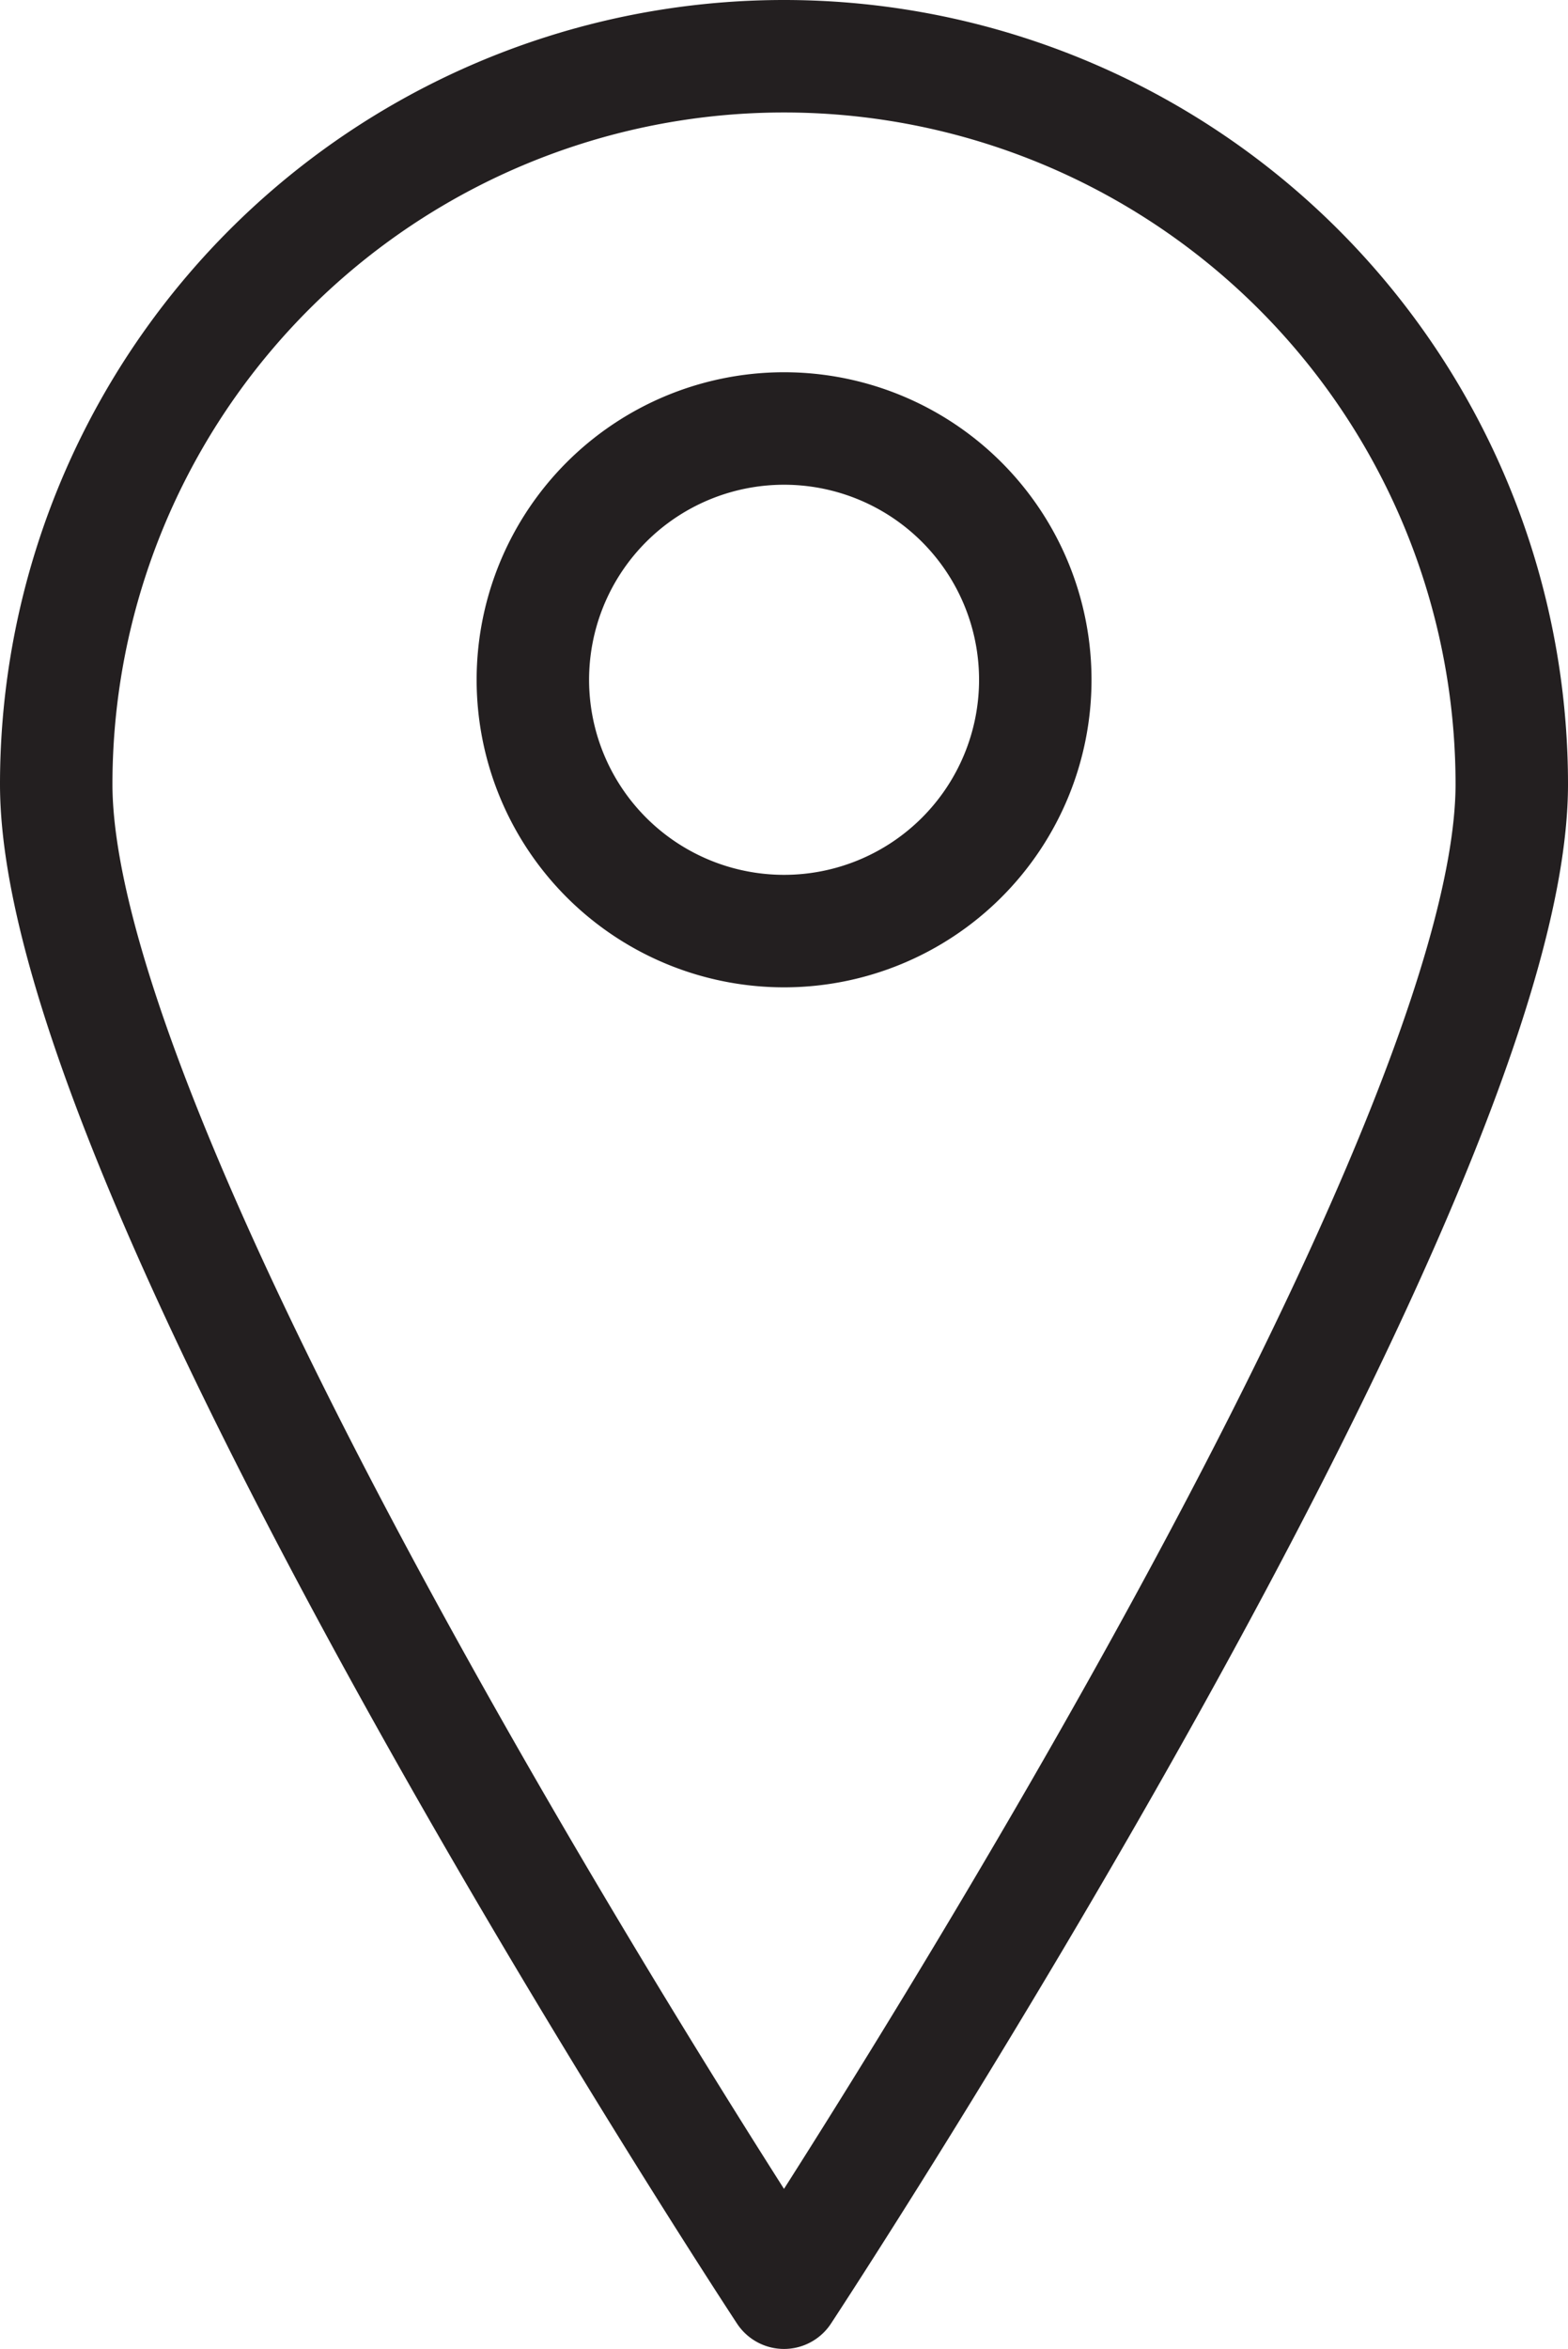
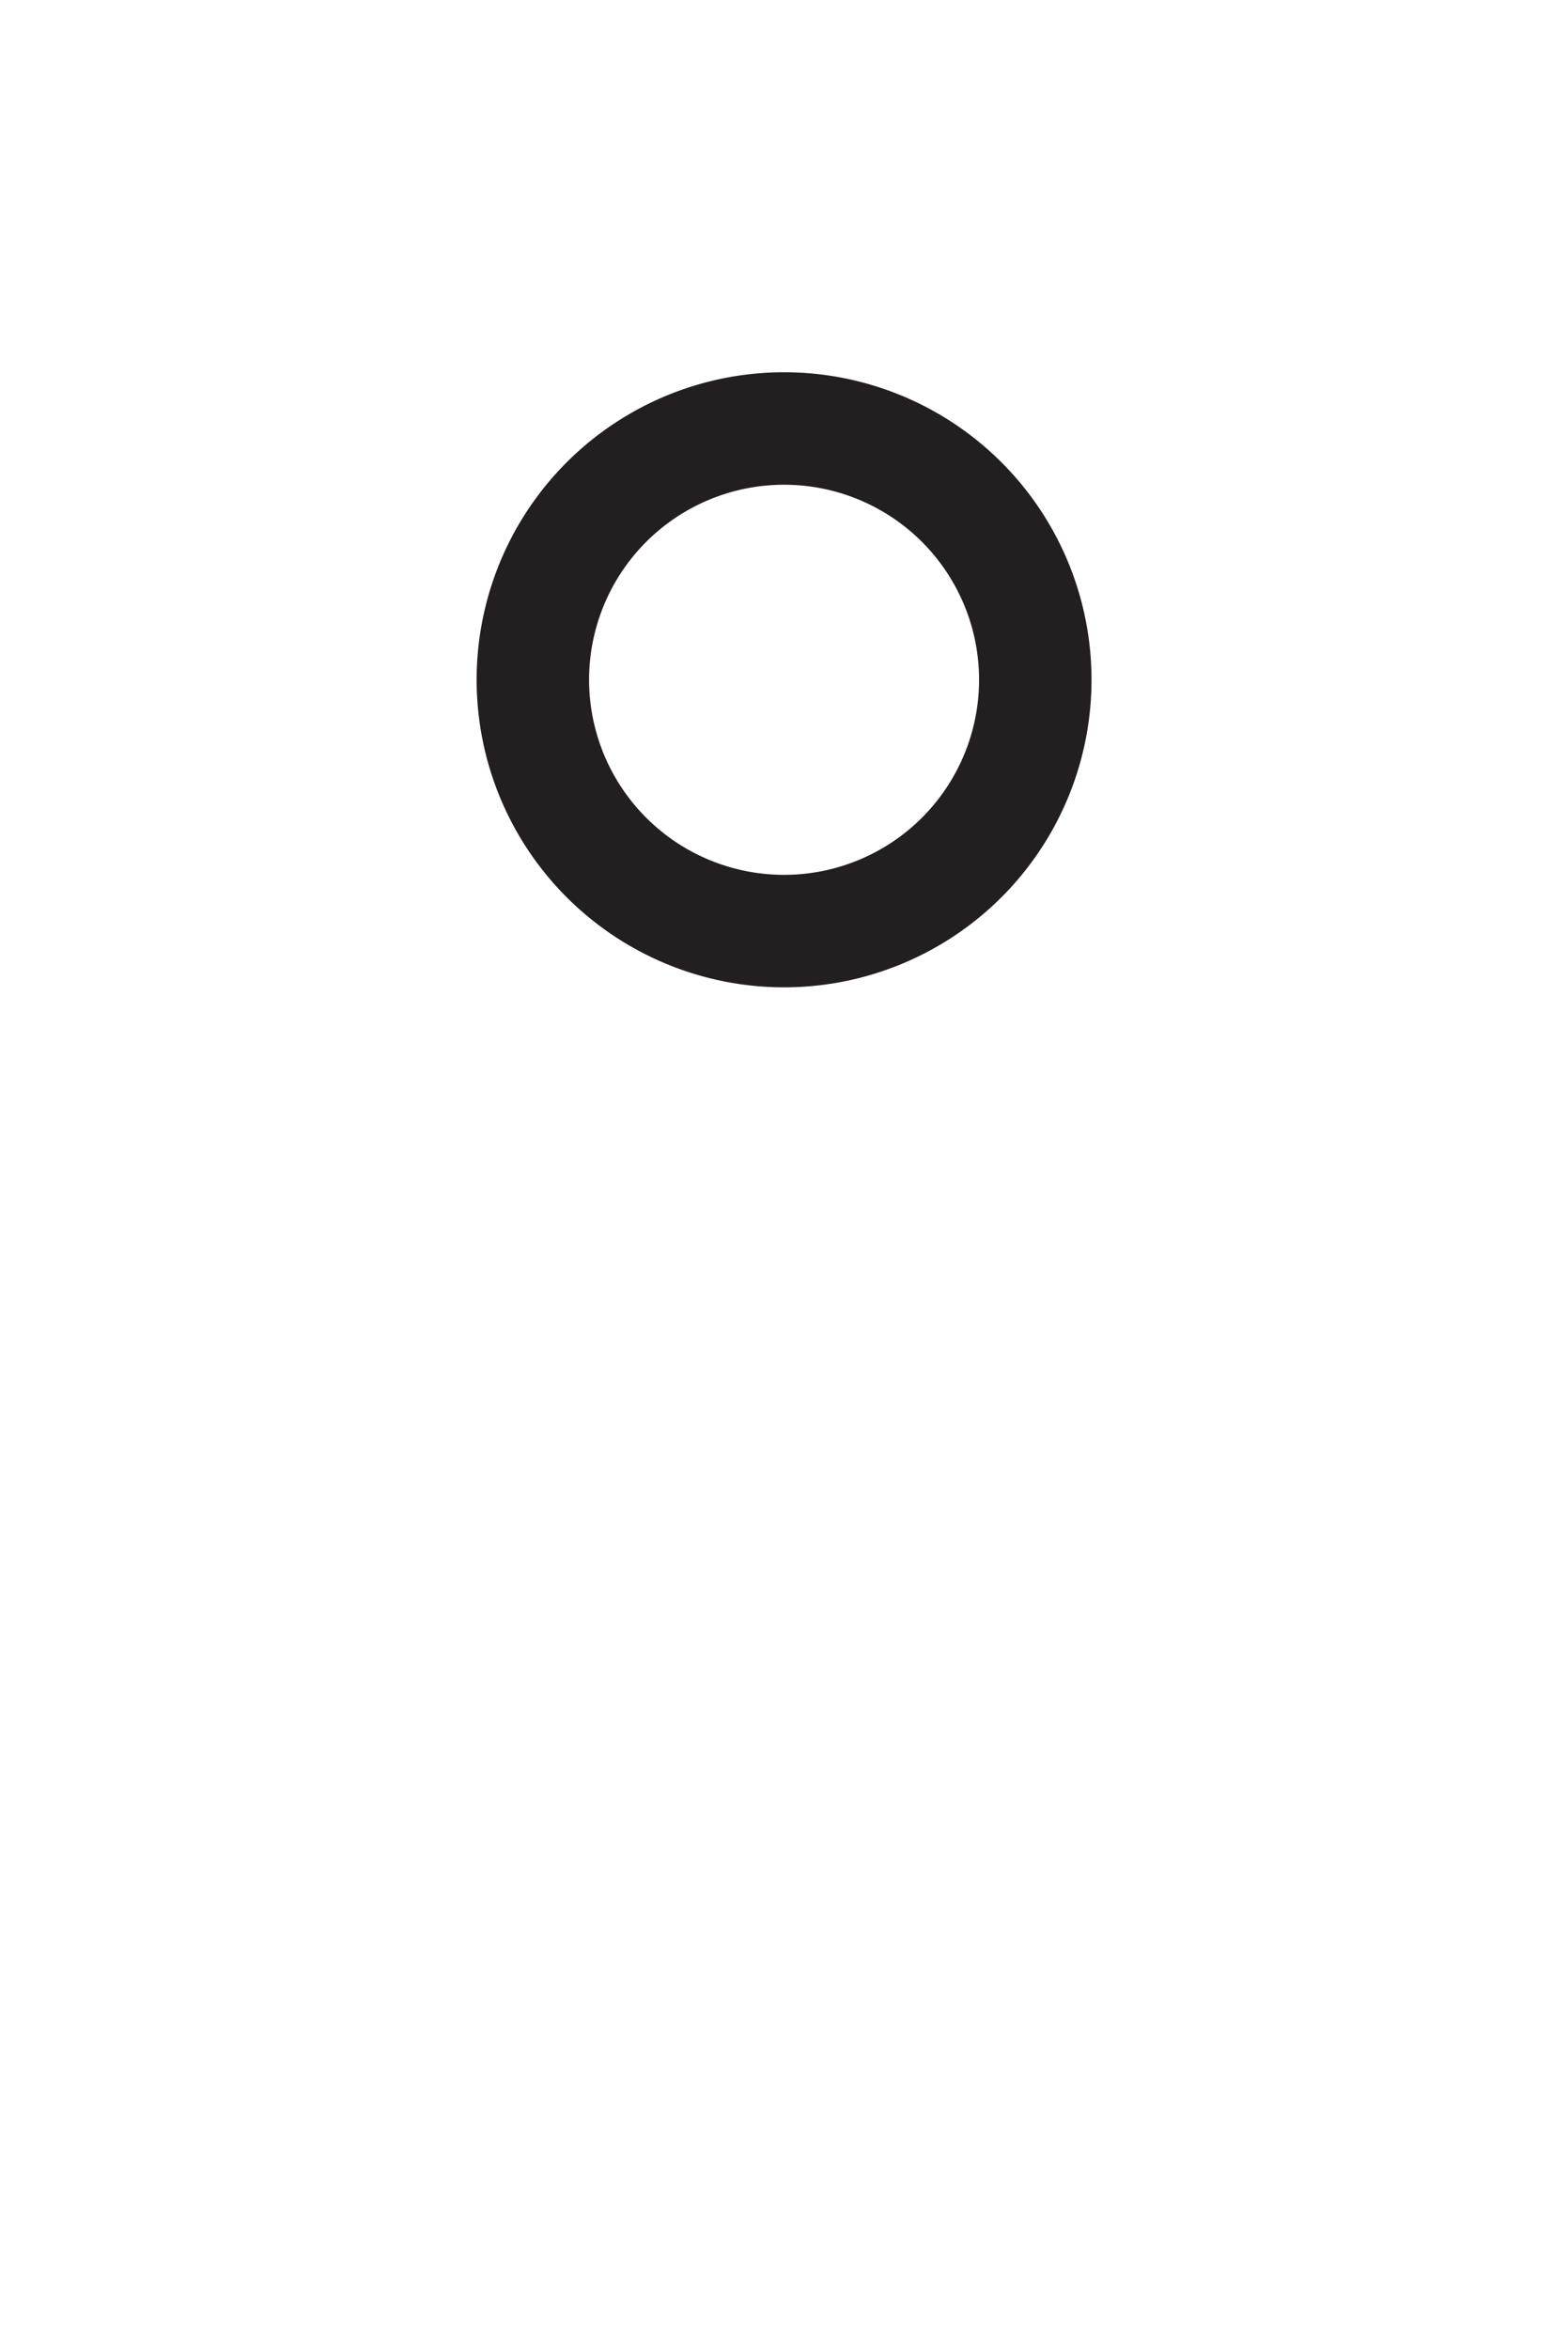
<svg xmlns="http://www.w3.org/2000/svg" width="20.916" height="31.323" viewBox="0 0 20.916 31.323">
  <defs>
    <style>
      .cls-1 {
        fill: none;
        stroke: #231f20;
        stroke-linecap: round;
        stroke-linejoin: round;
        stroke-width: 1.5px;
      }
    </style>
  </defs>
  <g id="Group_55" data-name="Group 55" transform="translate(0.75 0.75)">
-     <path id="Path_4349" data-name="Path 4349" class="cls-1" d="M846.122,1822.277c0,5.362-9.708,20.115-9.708,20.115s-9.708-14.752-9.708-20.115a9.708,9.708,0,1,1,19.416,0Z" transform="translate(-826.706 -1812.569)" />
-     <path id="Path_4350" data-name="Path 4350" class="cls-1" d="M836.149,1824.028a3.351,3.351,0,1,1,3.352-3.349A3.351,3.351,0,0,1,836.149,1824.028Z" transform="translate(-826.441 -1812.362)" />
+     <path id="Path_4350" data-name="Path 4350" class="cls-1" d="M836.149,1824.028a3.351,3.351,0,1,1,3.352-3.349A3.351,3.351,0,0,1,836.149,1824.028" transform="translate(-826.441 -1812.362)" />
  </g>
</svg>